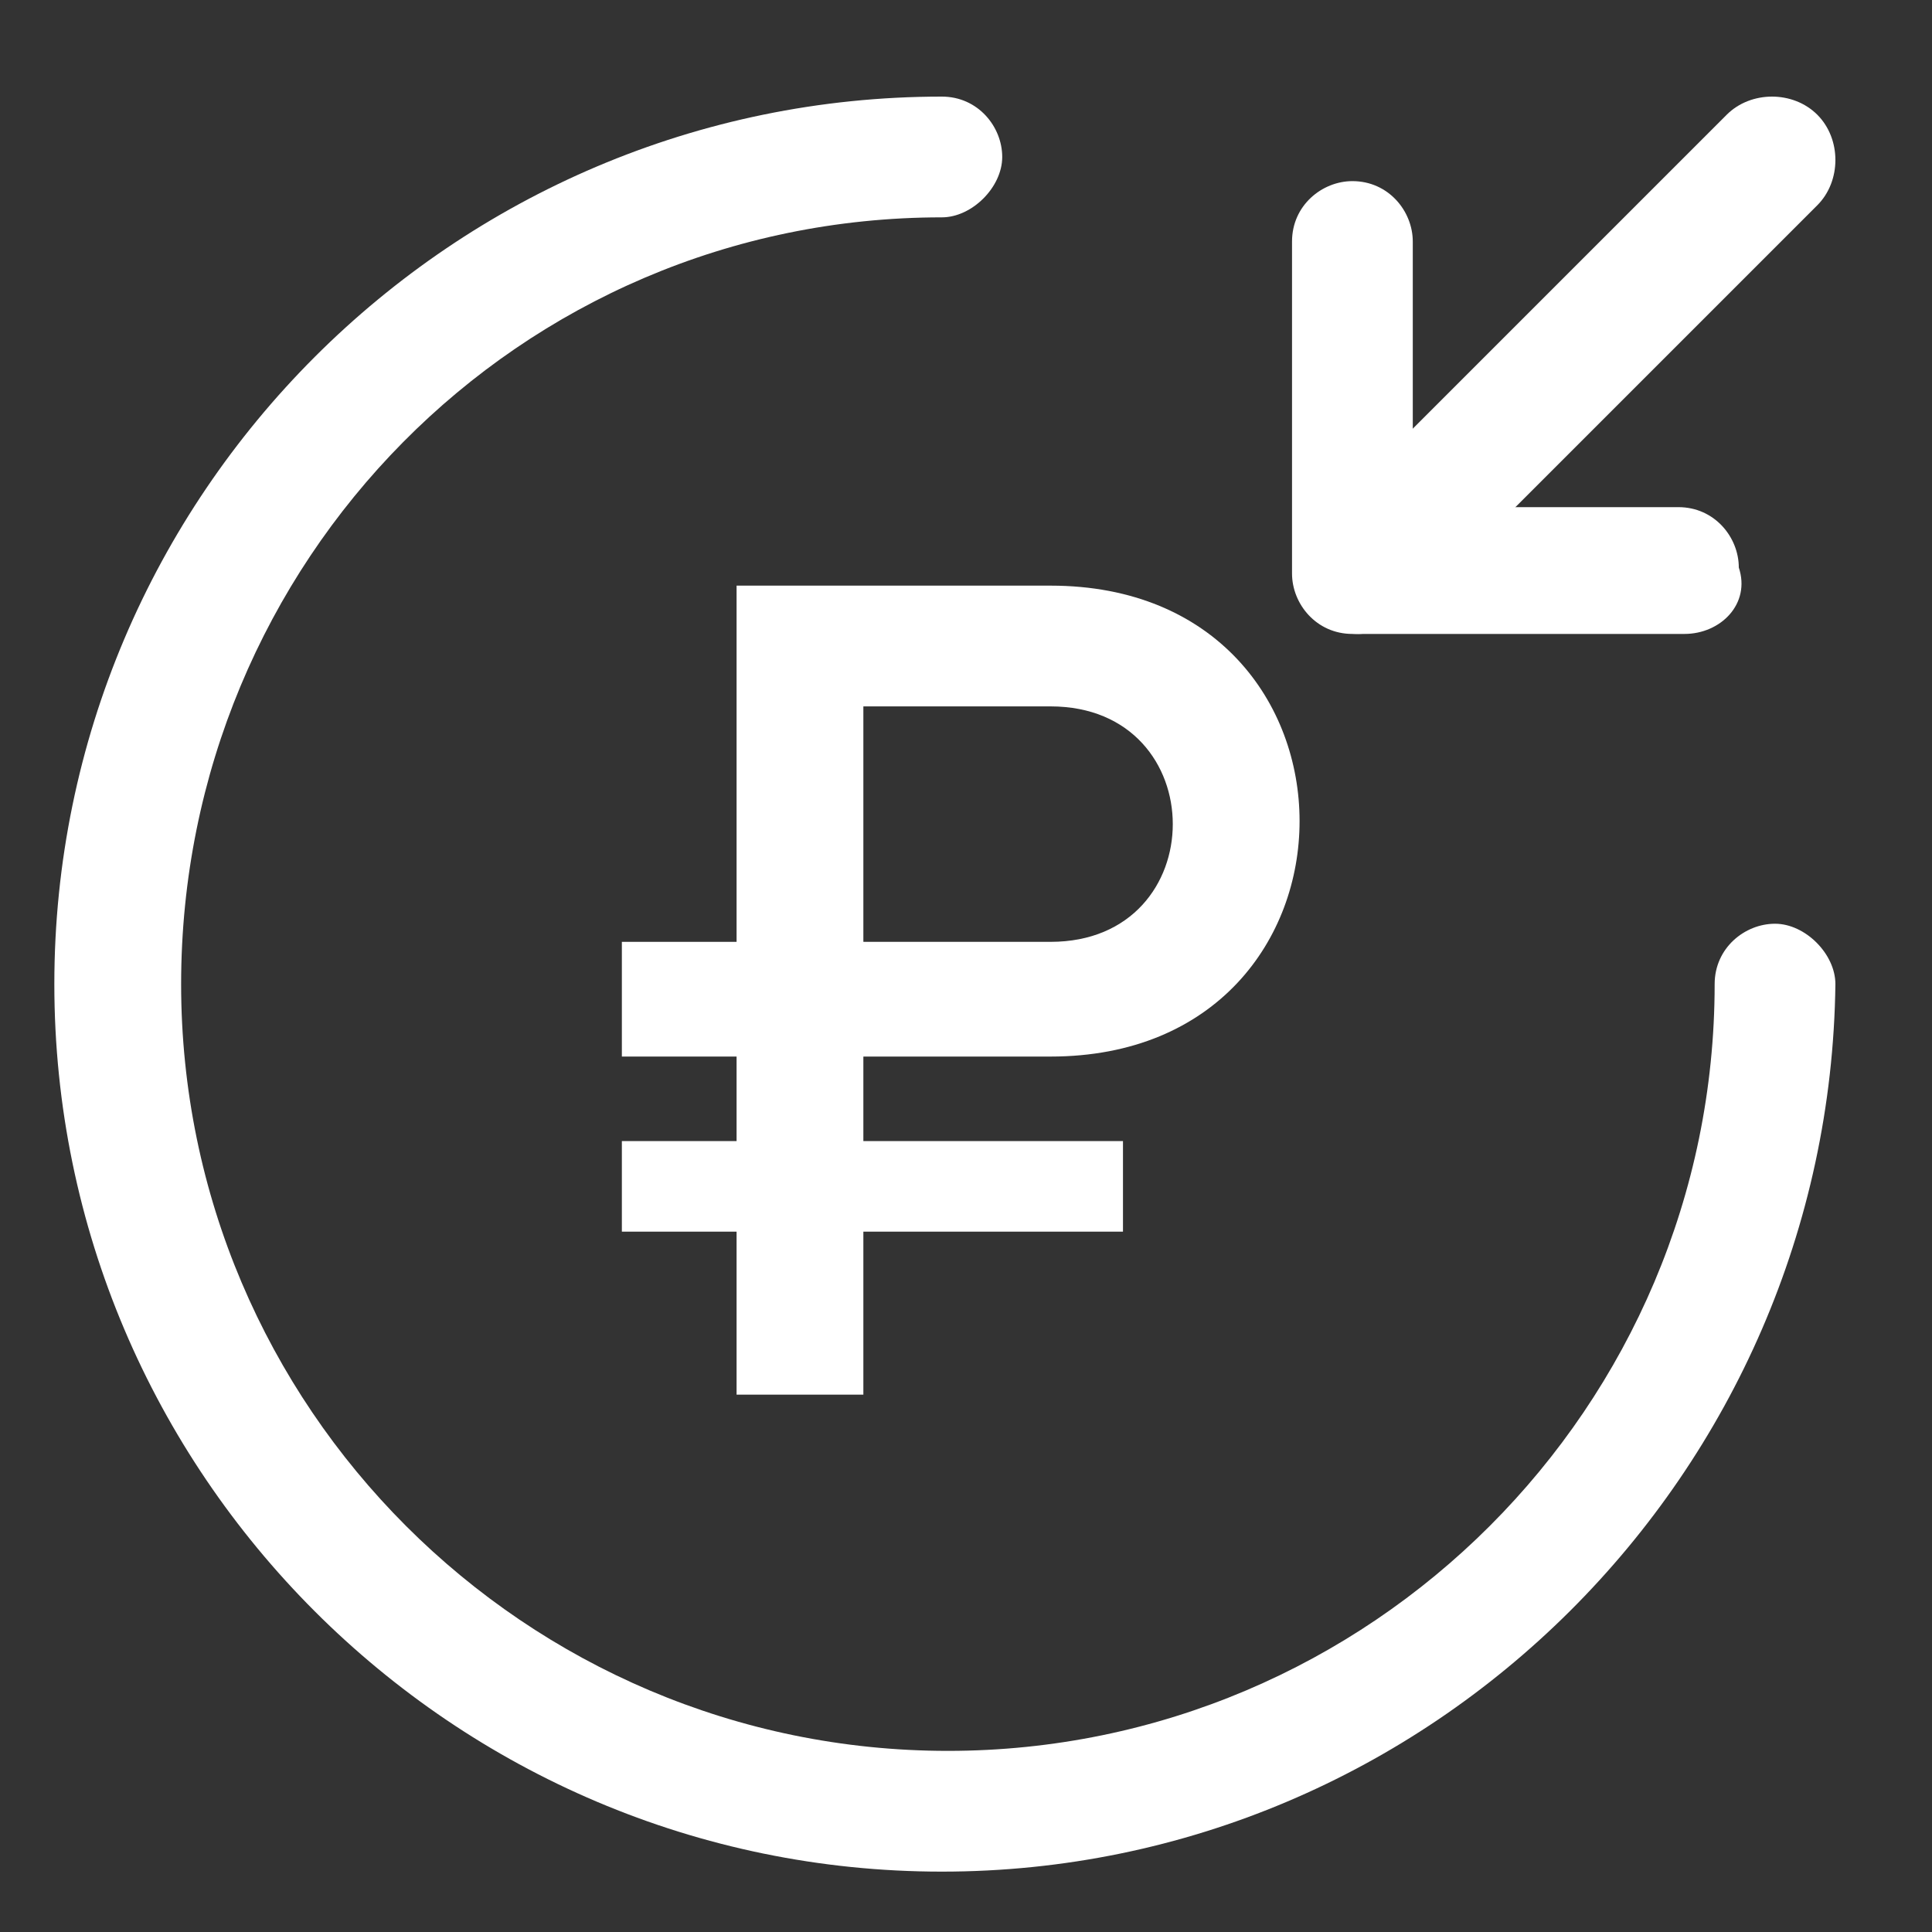
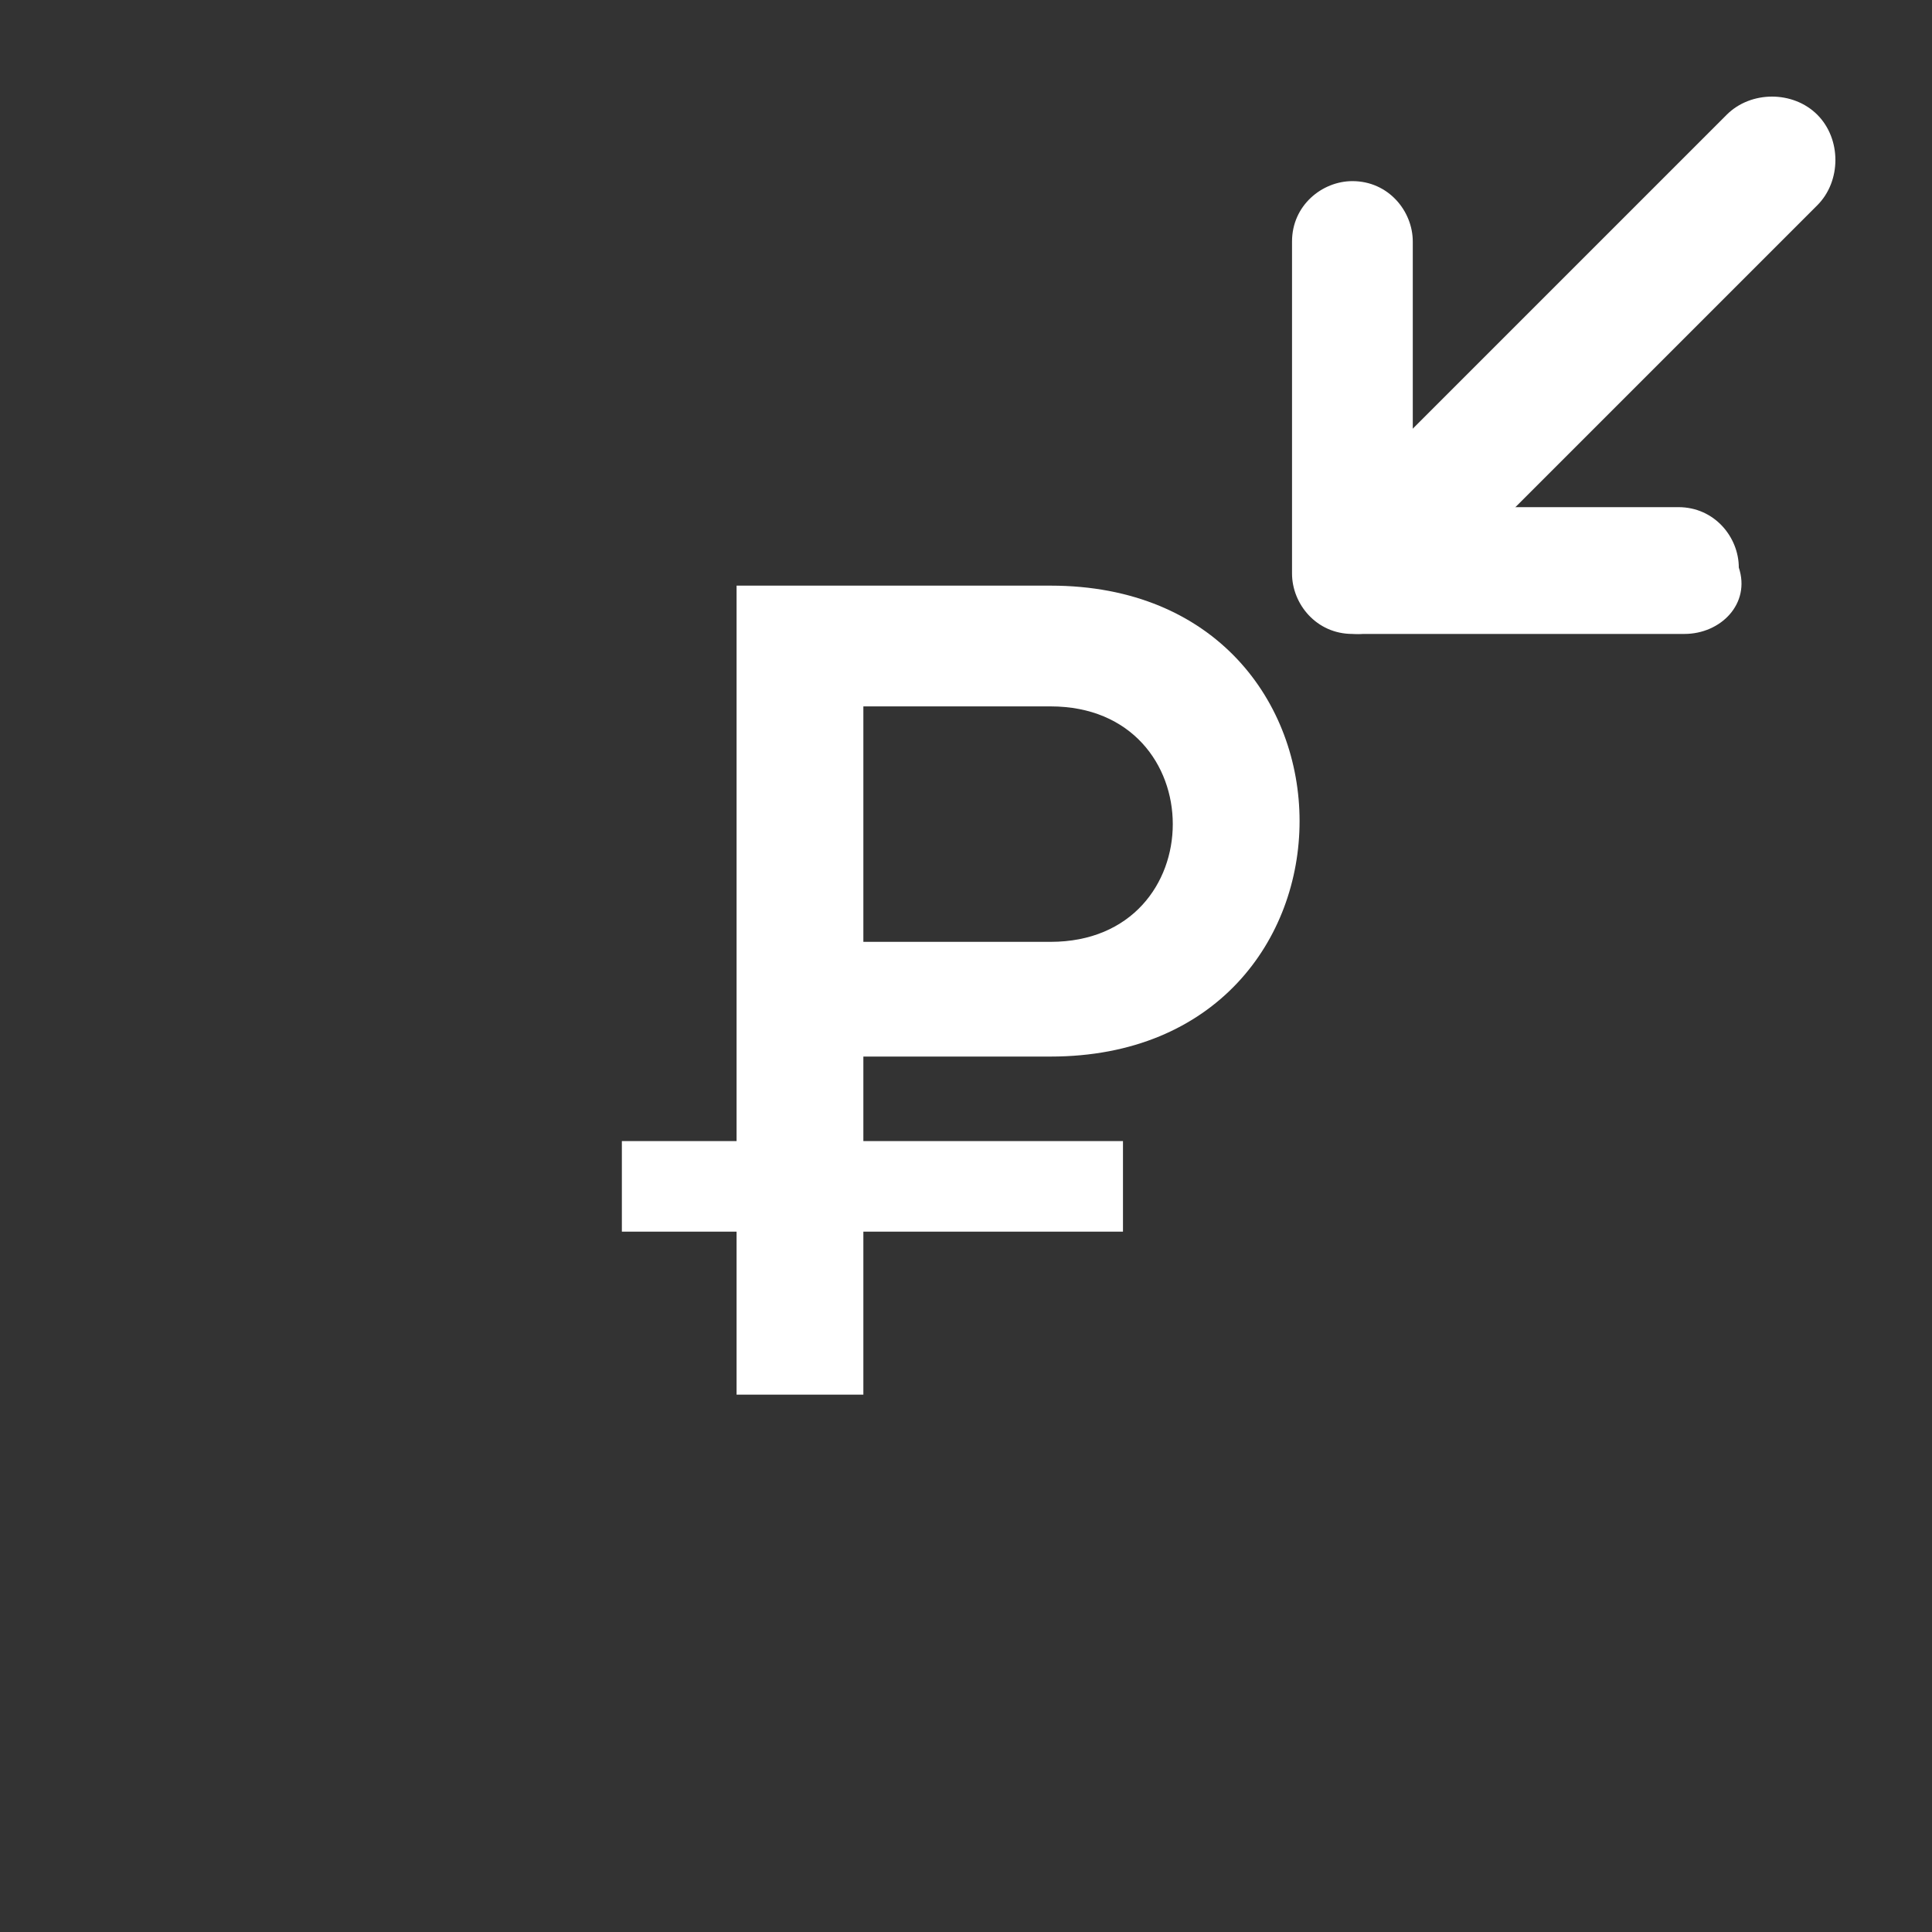
<svg xmlns="http://www.w3.org/2000/svg" version="1.1" id="Слой_1" x="0px" y="0px" viewBox="0 0 32 32" style="enable-background:new 0 0 32 32;" xml:space="preserve">
  <rect x="0" y="0" width="32" height="32" fill="#333333" stroke="none" />
  <style type="text/css">
	.st0{fill:#FFFFFF;}
</style>
  <g>
    <g>
-       <path class="st0" d="M15.6,31C7.5,31,0.9,24.4,0.9,16.3c0-8.1,6.6-14.7,14.7-14.7c0.6,0,1,0.5,1,1s-0.5,1-1,1    C8.6,3.6,3,9.3,3,16.3c0,7,5.7,12.7,12.7,12.7c7,0,12.7-5.7,12.7-12.7c0-0.6,0.5-1,1-1s1,0.5,1,1C30.3,24.4,23.7,31,15.6,31z" />
      <path class="st0" d="M27.9,10.5h-5.5c-0.6,0-1-0.5-1-1V4c0-0.6,0.5-1,1-1c0.6,0,1,0.5,1,1v4.4h4.4c0.6,0,1,0.5,1,1    C29,10,28.5,10.5,27.9,10.5z" />
      <path class="st0" d="M22.5,10.5c-0.3,0-0.5-0.1-0.7-0.3c-0.4-0.4-0.4-1.1,0-1.5l6.8-6.8c0.4-0.4,1.1-0.4,1.5,0    c0.4,0.4,0.4,1.1,0,1.5l-6.8,6.8C23,10.4,22.7,10.5,22.5,10.5z" />
    </g>
  </g>
  <g>
    <g>
      <path class="st0" d="M17.4,17.5h-3.1v5.6h-2.1V9.7c1.7,0,3.5,0,5.2,0C22.9,9.7,22.9,17.5,17.4,17.5z M14.3,15.6h3.1    c2.7,0,2.7-3.9,0-3.9h-3.1V15.6z" />
    </g>
-     <rect x="10.3" y="15.6" class="st0" width="4" height="1.9" />
    <rect x="10.3" y="18.9" class="st0" width="8.3" height="1.5" />
  </g>
</svg>